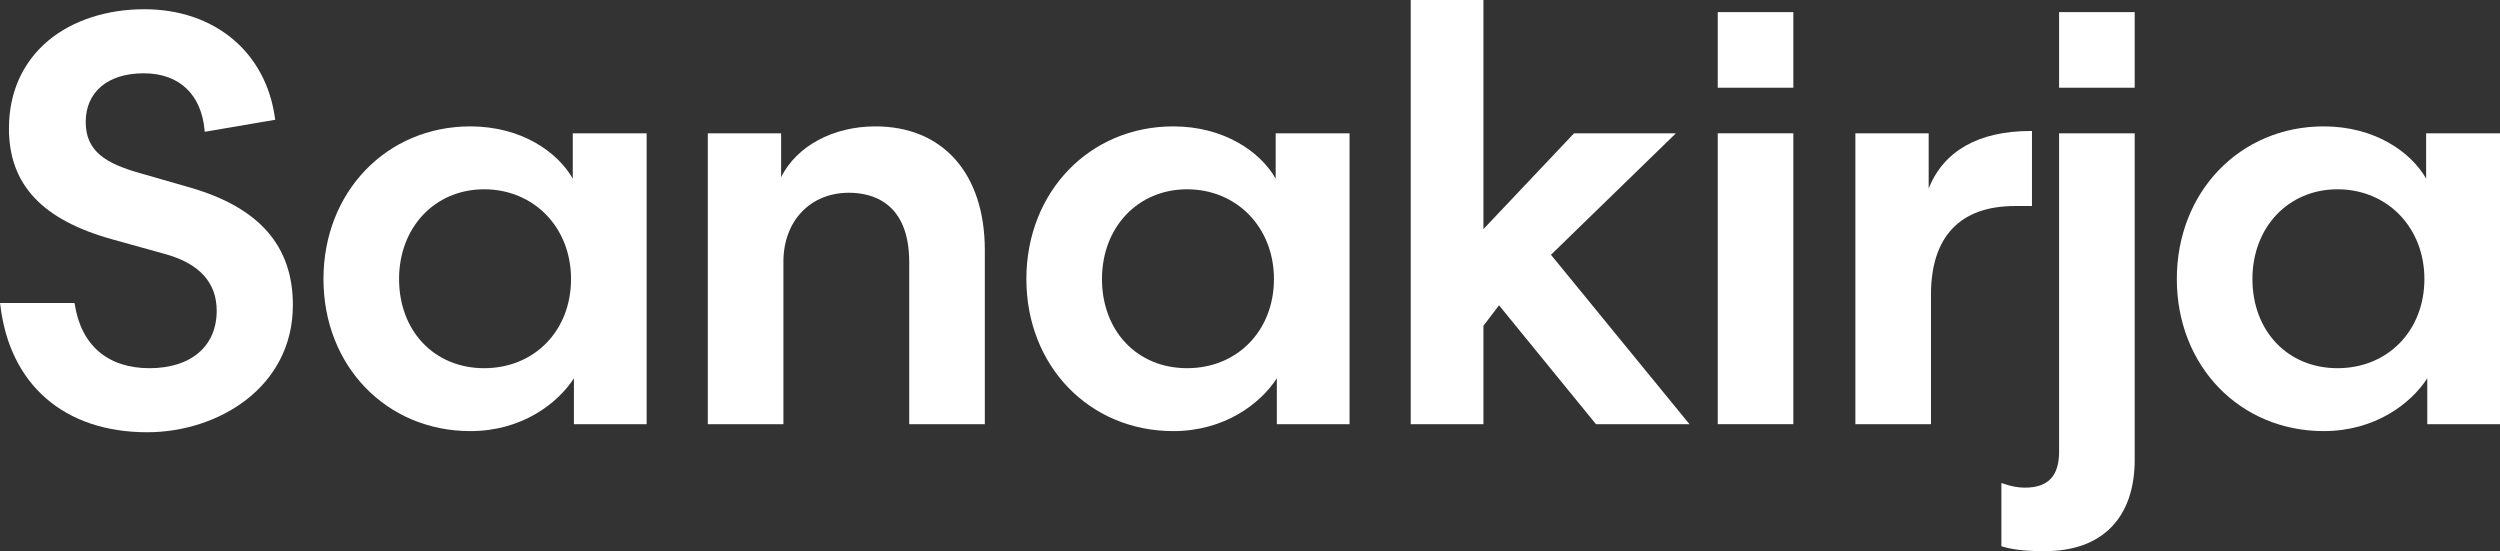
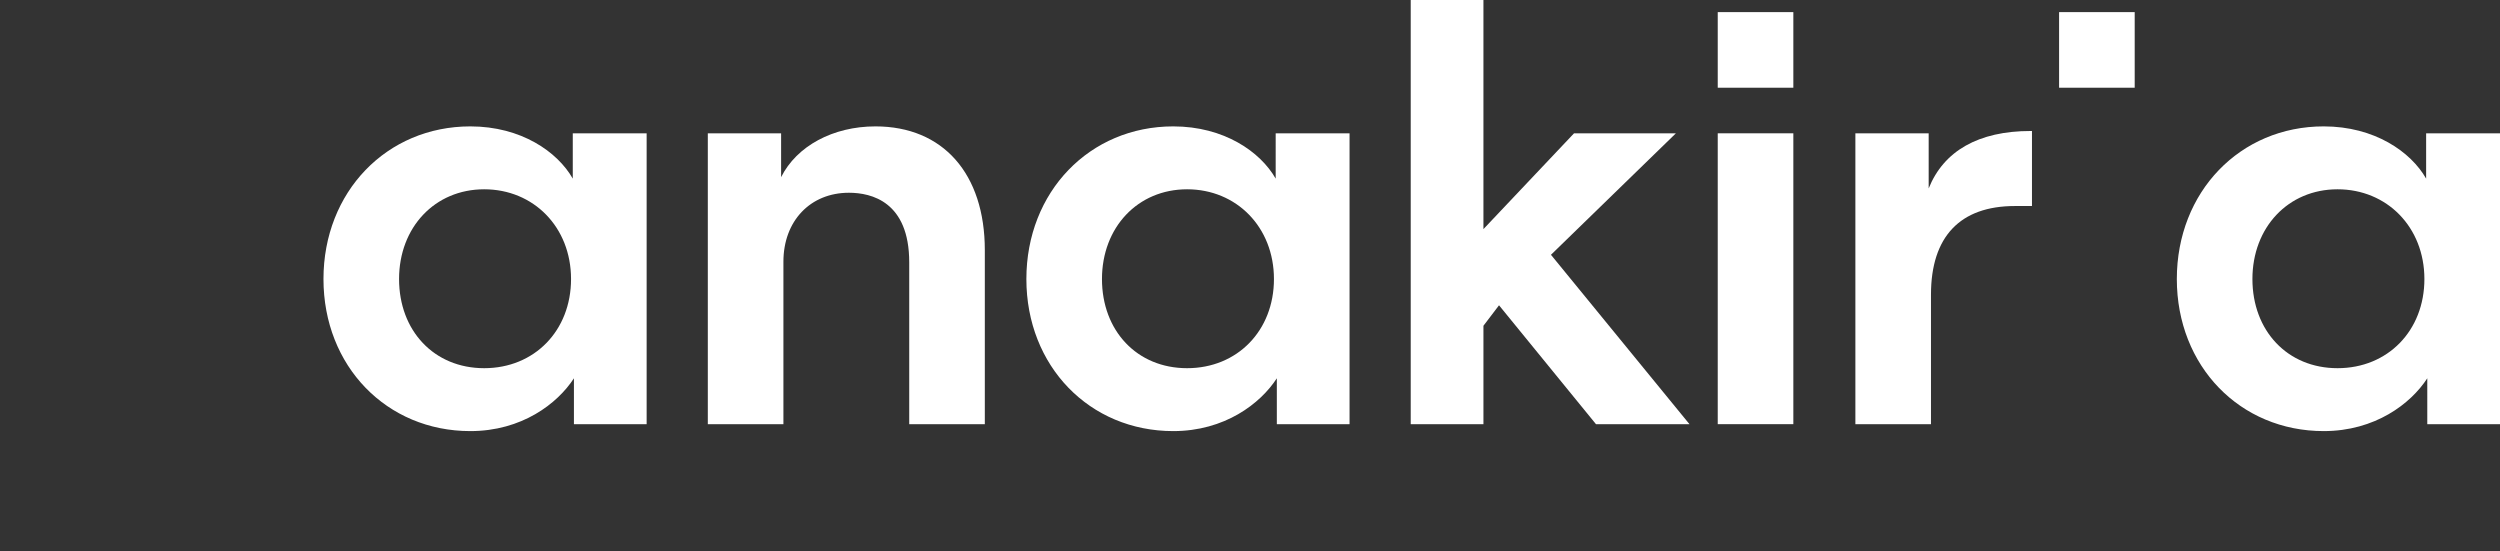
<svg xmlns="http://www.w3.org/2000/svg" version="1.1" id="Layer_1" x="0px" y="0px" viewBox="0 0 866.4 191" style="enable-background:new 0 0 866.4 191;" xml:space="preserve">
  <rect x="0" y="0" width="866.4" height="191" fill="#333333" stroke="none" />
  <style type="text/css">
	.st0{fill:#FFFFFF;}
</style>
  <g>
    <path class="st0" d="M198.5,61.9c-5.3-9.3-17.9-18.1-35.5-18.1c-29,0-50.9,22.7-50.9,52.9s21.9,52.7,50.9,52.7   c17.8,0,30.2-9.5,35.9-18.3V147h25.2V46.2h-25.6L198.5,61.9z M197.9,96.7c0,17.9-12.7,30.9-30.1,30.9s-29.5-13-29.5-30.9   s12.4-31.1,29.5-31.1S197.9,78.7,197.9,96.7z" />
    <path class="st0" d="M303.4,43.8c-14.7,0-27.3,6.8-32.7,17.6V46.2h-25.4V147h26.2V90.7c0-14.1,9.3-23.9,22.7-23.9   c7.8,0,20.9,3.1,20.9,24.1V147h26.2V86.7C341.3,60.2,326.8,43.8,303.4,43.8L303.4,43.8z" />
    <path class="st0" d="M442.1,61.9c-5.3-9.3-17.9-18.1-35.5-18.1c-29,0-50.9,22.7-50.9,52.9s21.9,52.7,50.9,52.7   c17.8,0,30.2-9.5,35.9-18.3V147h25.2V46.2h-25.6V61.9z M441.5,96.7c0,17.9-12.7,30.9-30.1,30.9s-29.5-13-29.5-30.9   s12.4-31.1,29.5-31.1S441.5,78.7,441.5,96.7z" />
    <path class="st0" d="M595.3,46.2h26.2V147h-26.2V46.2z" />
    <path class="st0" d="M704.2,71.4v-26h-0.5c-18,0-30.1,6.9-35.3,19.9V46.2H643V147h26.2v-44.9c0-20.1,10.1-30.7,29.1-30.7   L704.2,71.4z" />
-     <path class="st0" d="M713.6,156.5c0,8.5-3.8,12.5-11.9,12.5c-2.3,0-5-0.5-7.4-1.4l-0.7-0.2v21.9l0.3,0.1c4.7,1.4,9.8,1.6,14.8,1.6   c19.8,0,31.1-11.5,31.1-31.7V46.2h-26.2L713.6,156.5z" />
    <path class="st0" d="M840.8,46.2v15.7c-5.3-9.3-17.9-18.1-35.5-18.1c-29,0-50.9,22.7-50.9,52.9s21.9,52.7,50.9,52.7   c17.8,0,30.2-9.5,35.9-18.3V147h25.2V46.2L840.8,46.2z M840.2,96.7c0,17.9-12.7,30.9-30.1,30.9s-29.5-13-29.5-30.9   s12.4-31.1,29.5-31.1S840.2,78.7,840.2,96.7z" />
    <path class="st0" d="M595.3,4.2h26.2v26.2h-26.2V4.2z" />
    <path class="st0" d="M713.6,4.2h26.2v26.2h-26.2V4.2z" />
    <path class="st0" d="M580.8,46.2h-35.3l-31.4,33.2V0h-25.2v147h25.2v-34.1l5.4-7.1l33.6,41.2h32.4l-48-58.7L580.8,46.2z" />
-     <path class="st0" d="M65.9,65l-17.4-5c-11.6-3.3-18.8-7.4-18.8-17.7s7.5-16.9,20.1-16.9s20,7.6,21.1,19.7v0.5h0.5l24-4.1L95.3,41   C92.2,18.1,74.4,3.2,50,3.2c-13.1,0-24.9,3.9-33.3,10.9c-8.9,7.5-13.6,18-13.6,30.4c0,19.4,11.4,31.7,36,38.5l18,5   c12,3.3,18,9.9,18,19.7c0,12.3-8.9,19.9-23.3,19.9s-23.7-7.9-25.9-22.2l-0.1-0.4H0l0.1,0.6c3.2,27.7,22.2,44.2,50.9,44.2   c24.5,0,50.5-15.5,50.5-44.1C101.5,85.2,89.8,71.9,65.9,65L65.9,65z" />
  </g>
</svg>